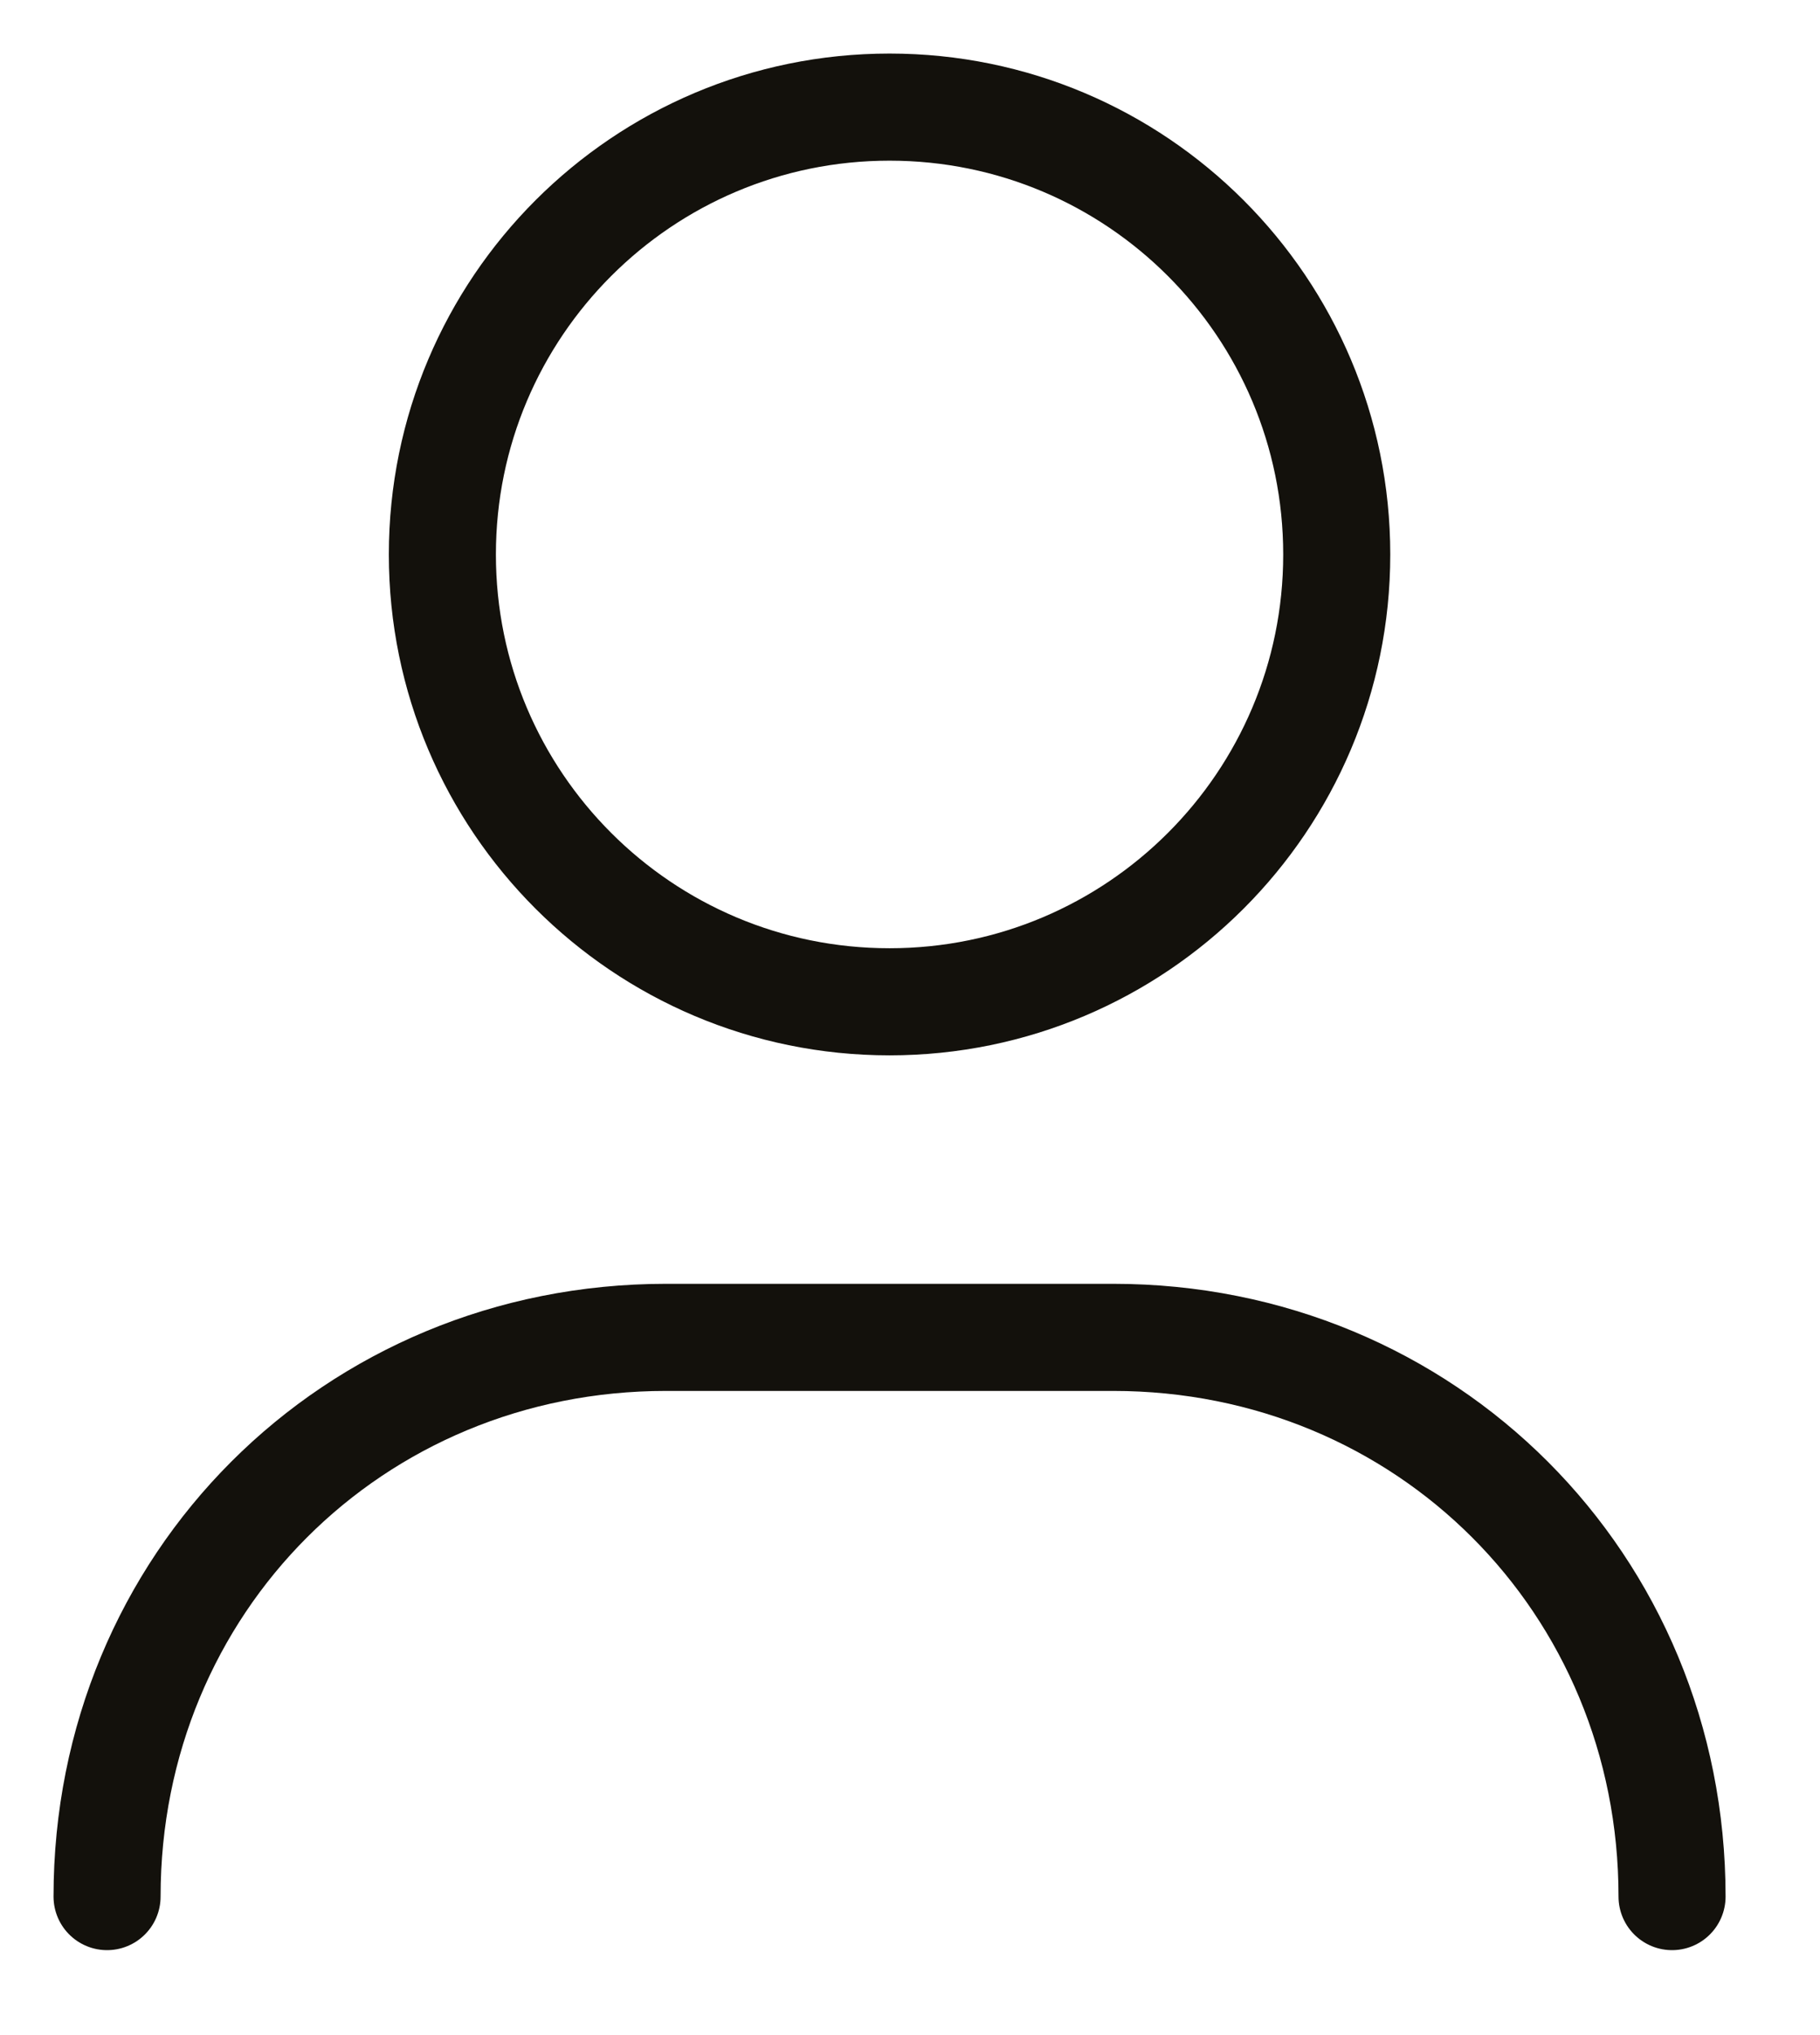
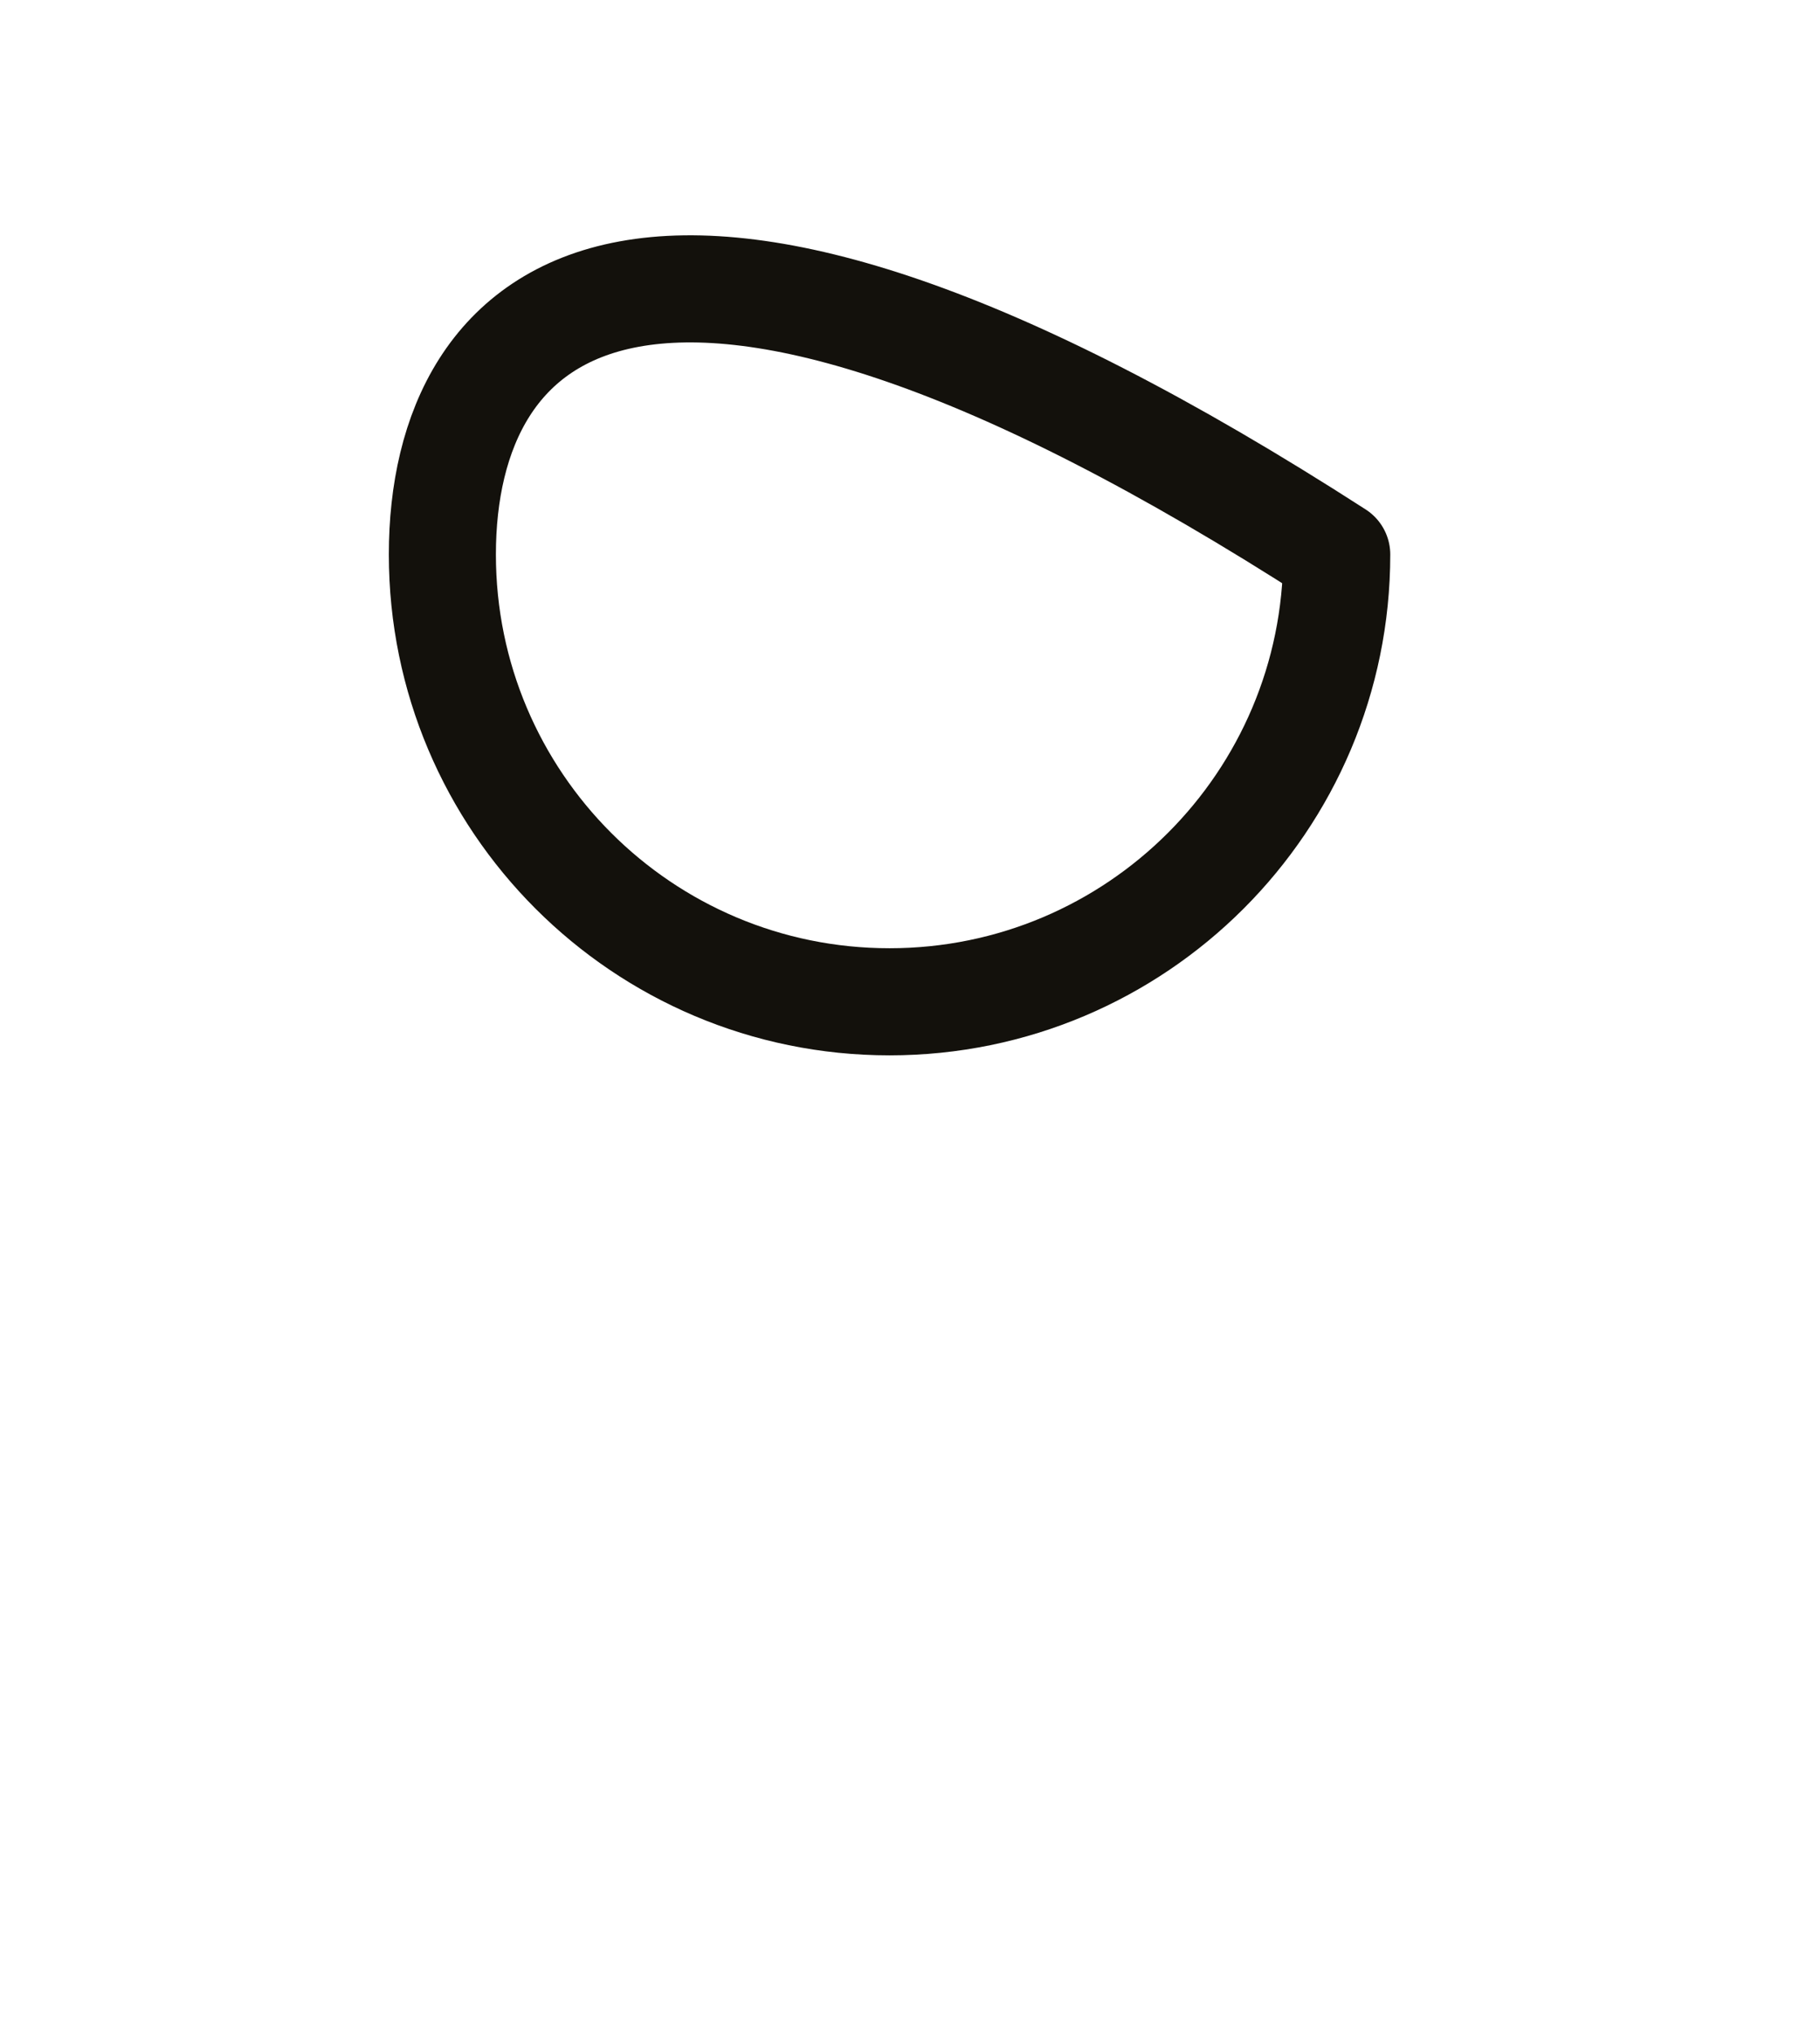
<svg xmlns="http://www.w3.org/2000/svg" width="17" height="19" viewBox="0 0 17 19" fill="none">
-   <path d="M8.309 9.353C10.616 9.353 12.486 7.483 12.486 5.177C12.486 2.87 10.616 1 8.309 1C6.002 1 4.132 2.87 4.132 5.177C4.132 7.483 6.002 9.353 8.309 9.353Z" stroke="#13110C" stroke-miterlimit="10" stroke-linecap="round" stroke-linejoin="round" />
-   <path d="M15.618 17.707C15.618 14.783 13.321 12.486 10.397 12.486H6.221C3.297 12.486 1 14.783 1 17.707" stroke="#13110C" stroke-miterlimit="10" stroke-linecap="round" stroke-linejoin="round" />
+   <path d="M8.309 9.353C10.616 9.353 12.486 7.483 12.486 5.177C6.002 1 4.132 2.87 4.132 5.177C4.132 7.483 6.002 9.353 8.309 9.353Z" stroke="#13110C" stroke-miterlimit="10" stroke-linecap="round" stroke-linejoin="round" />
</svg>